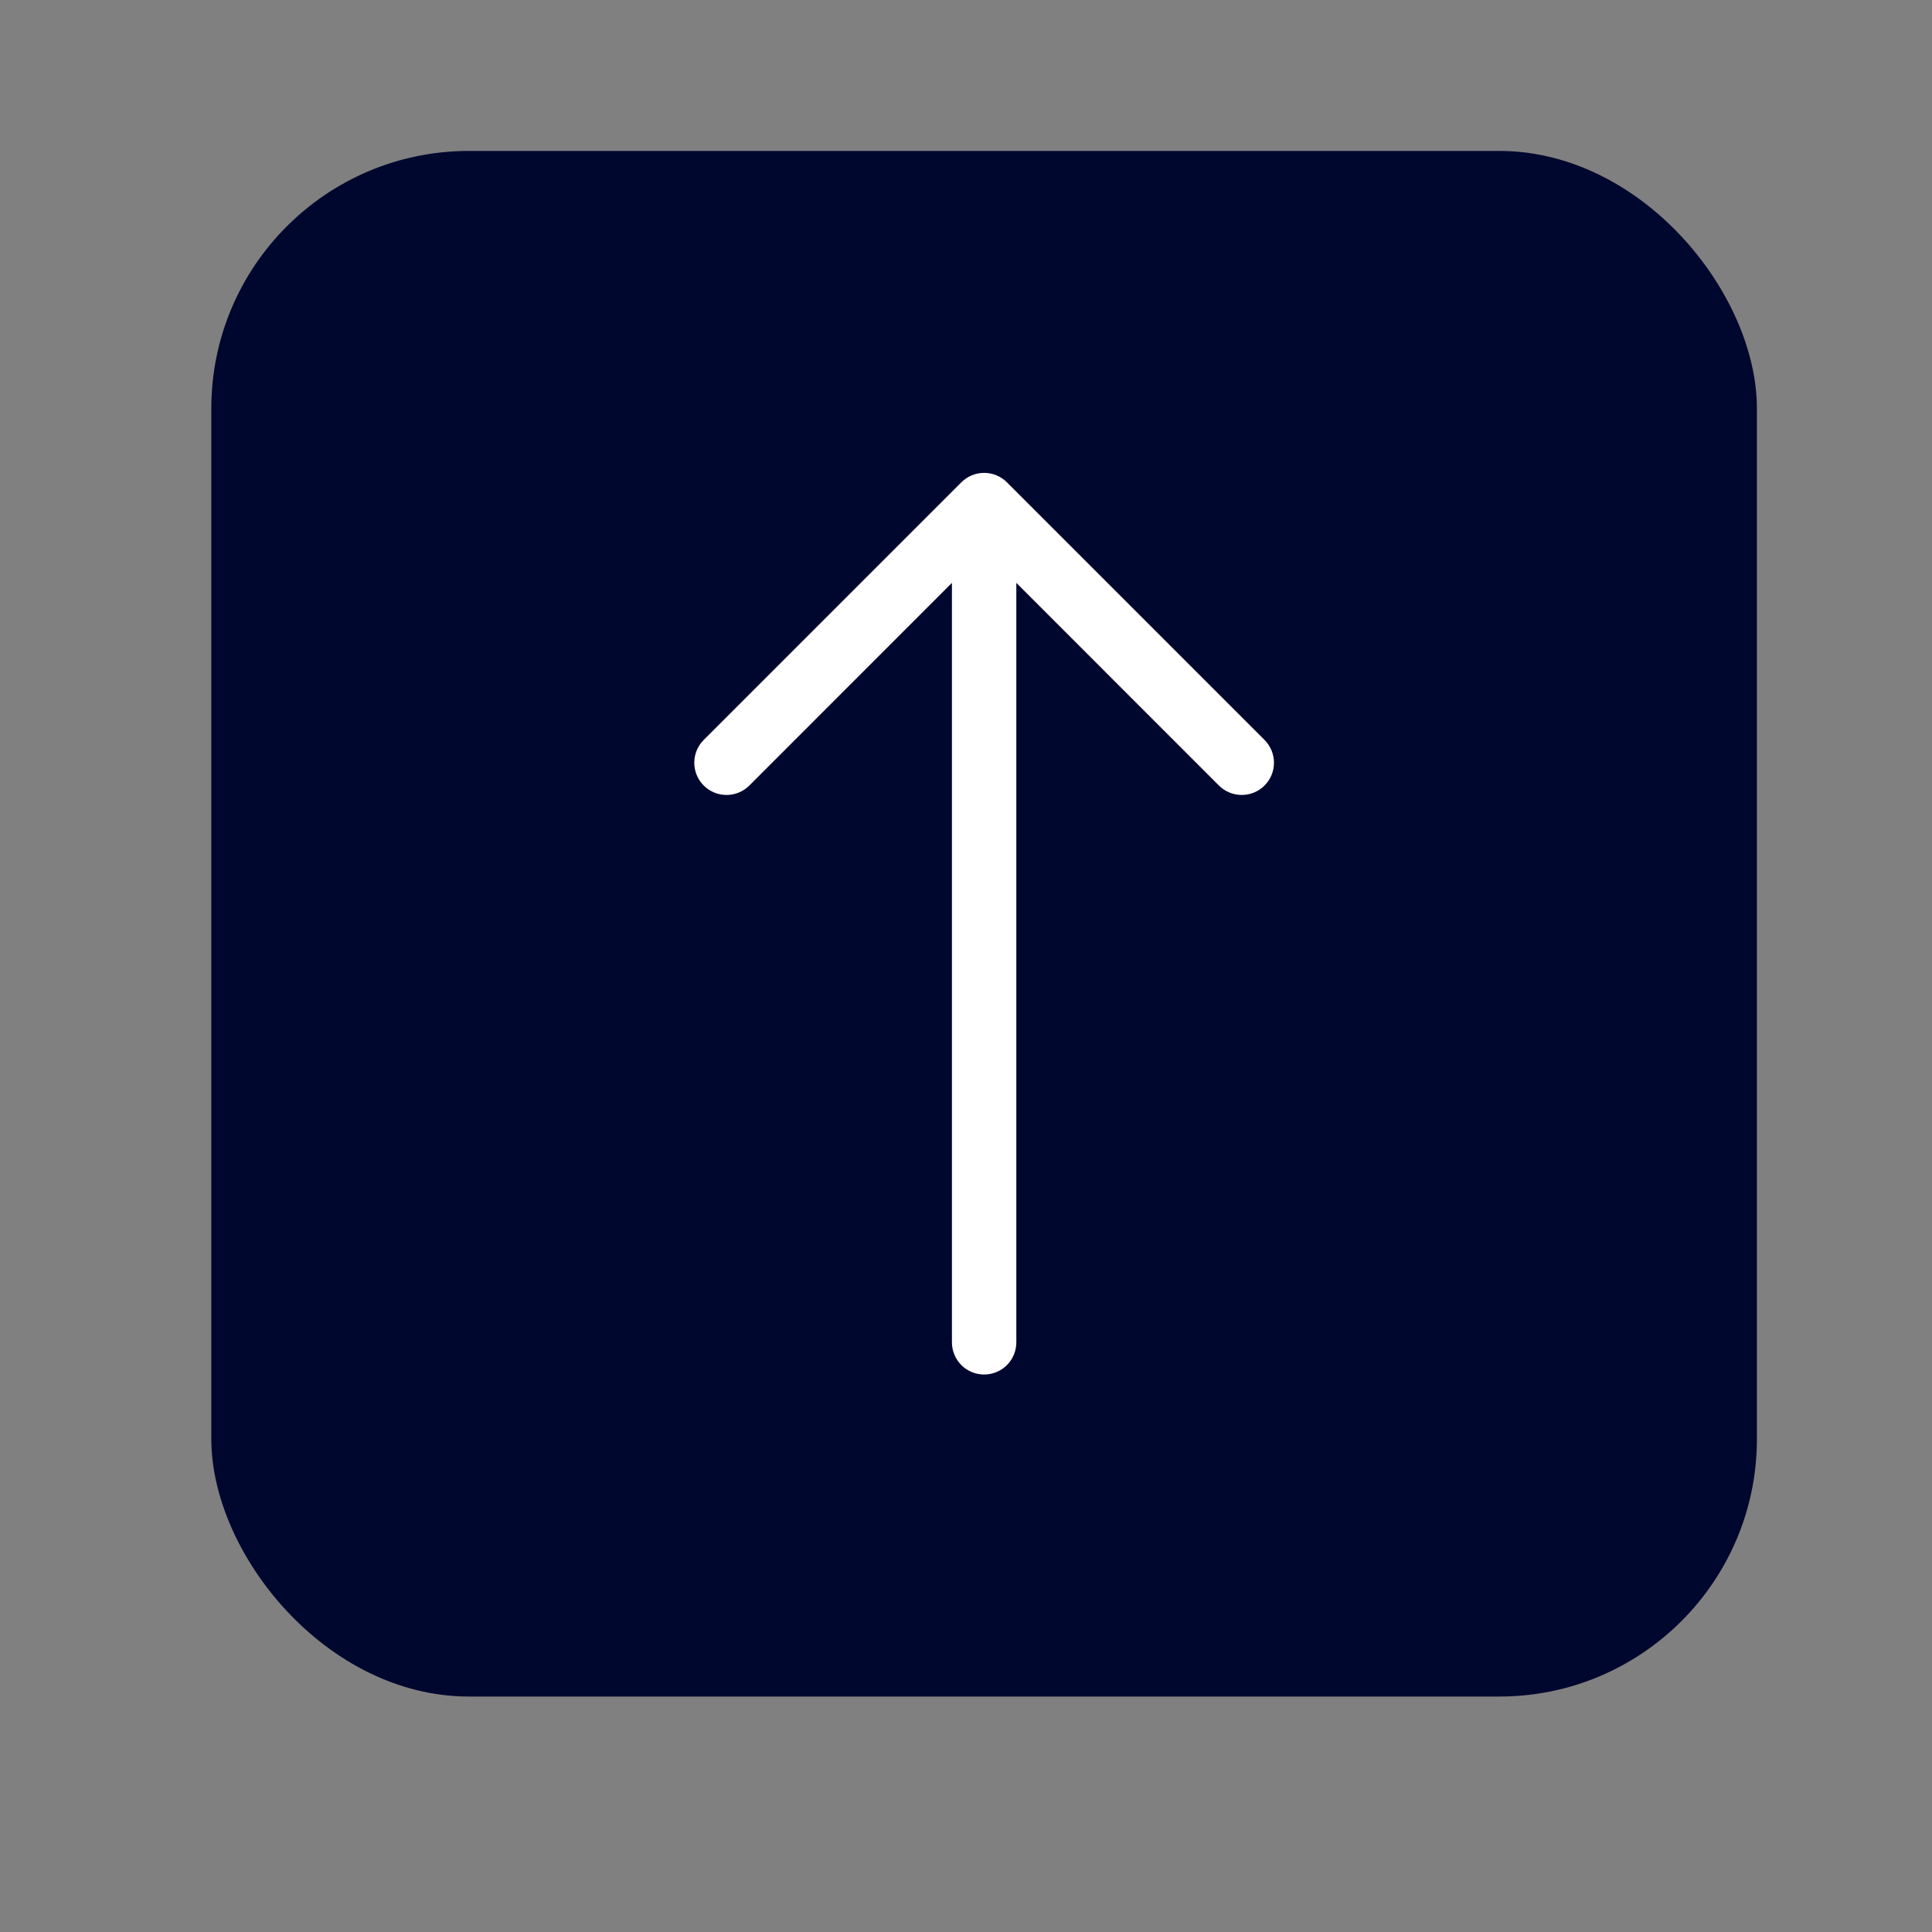
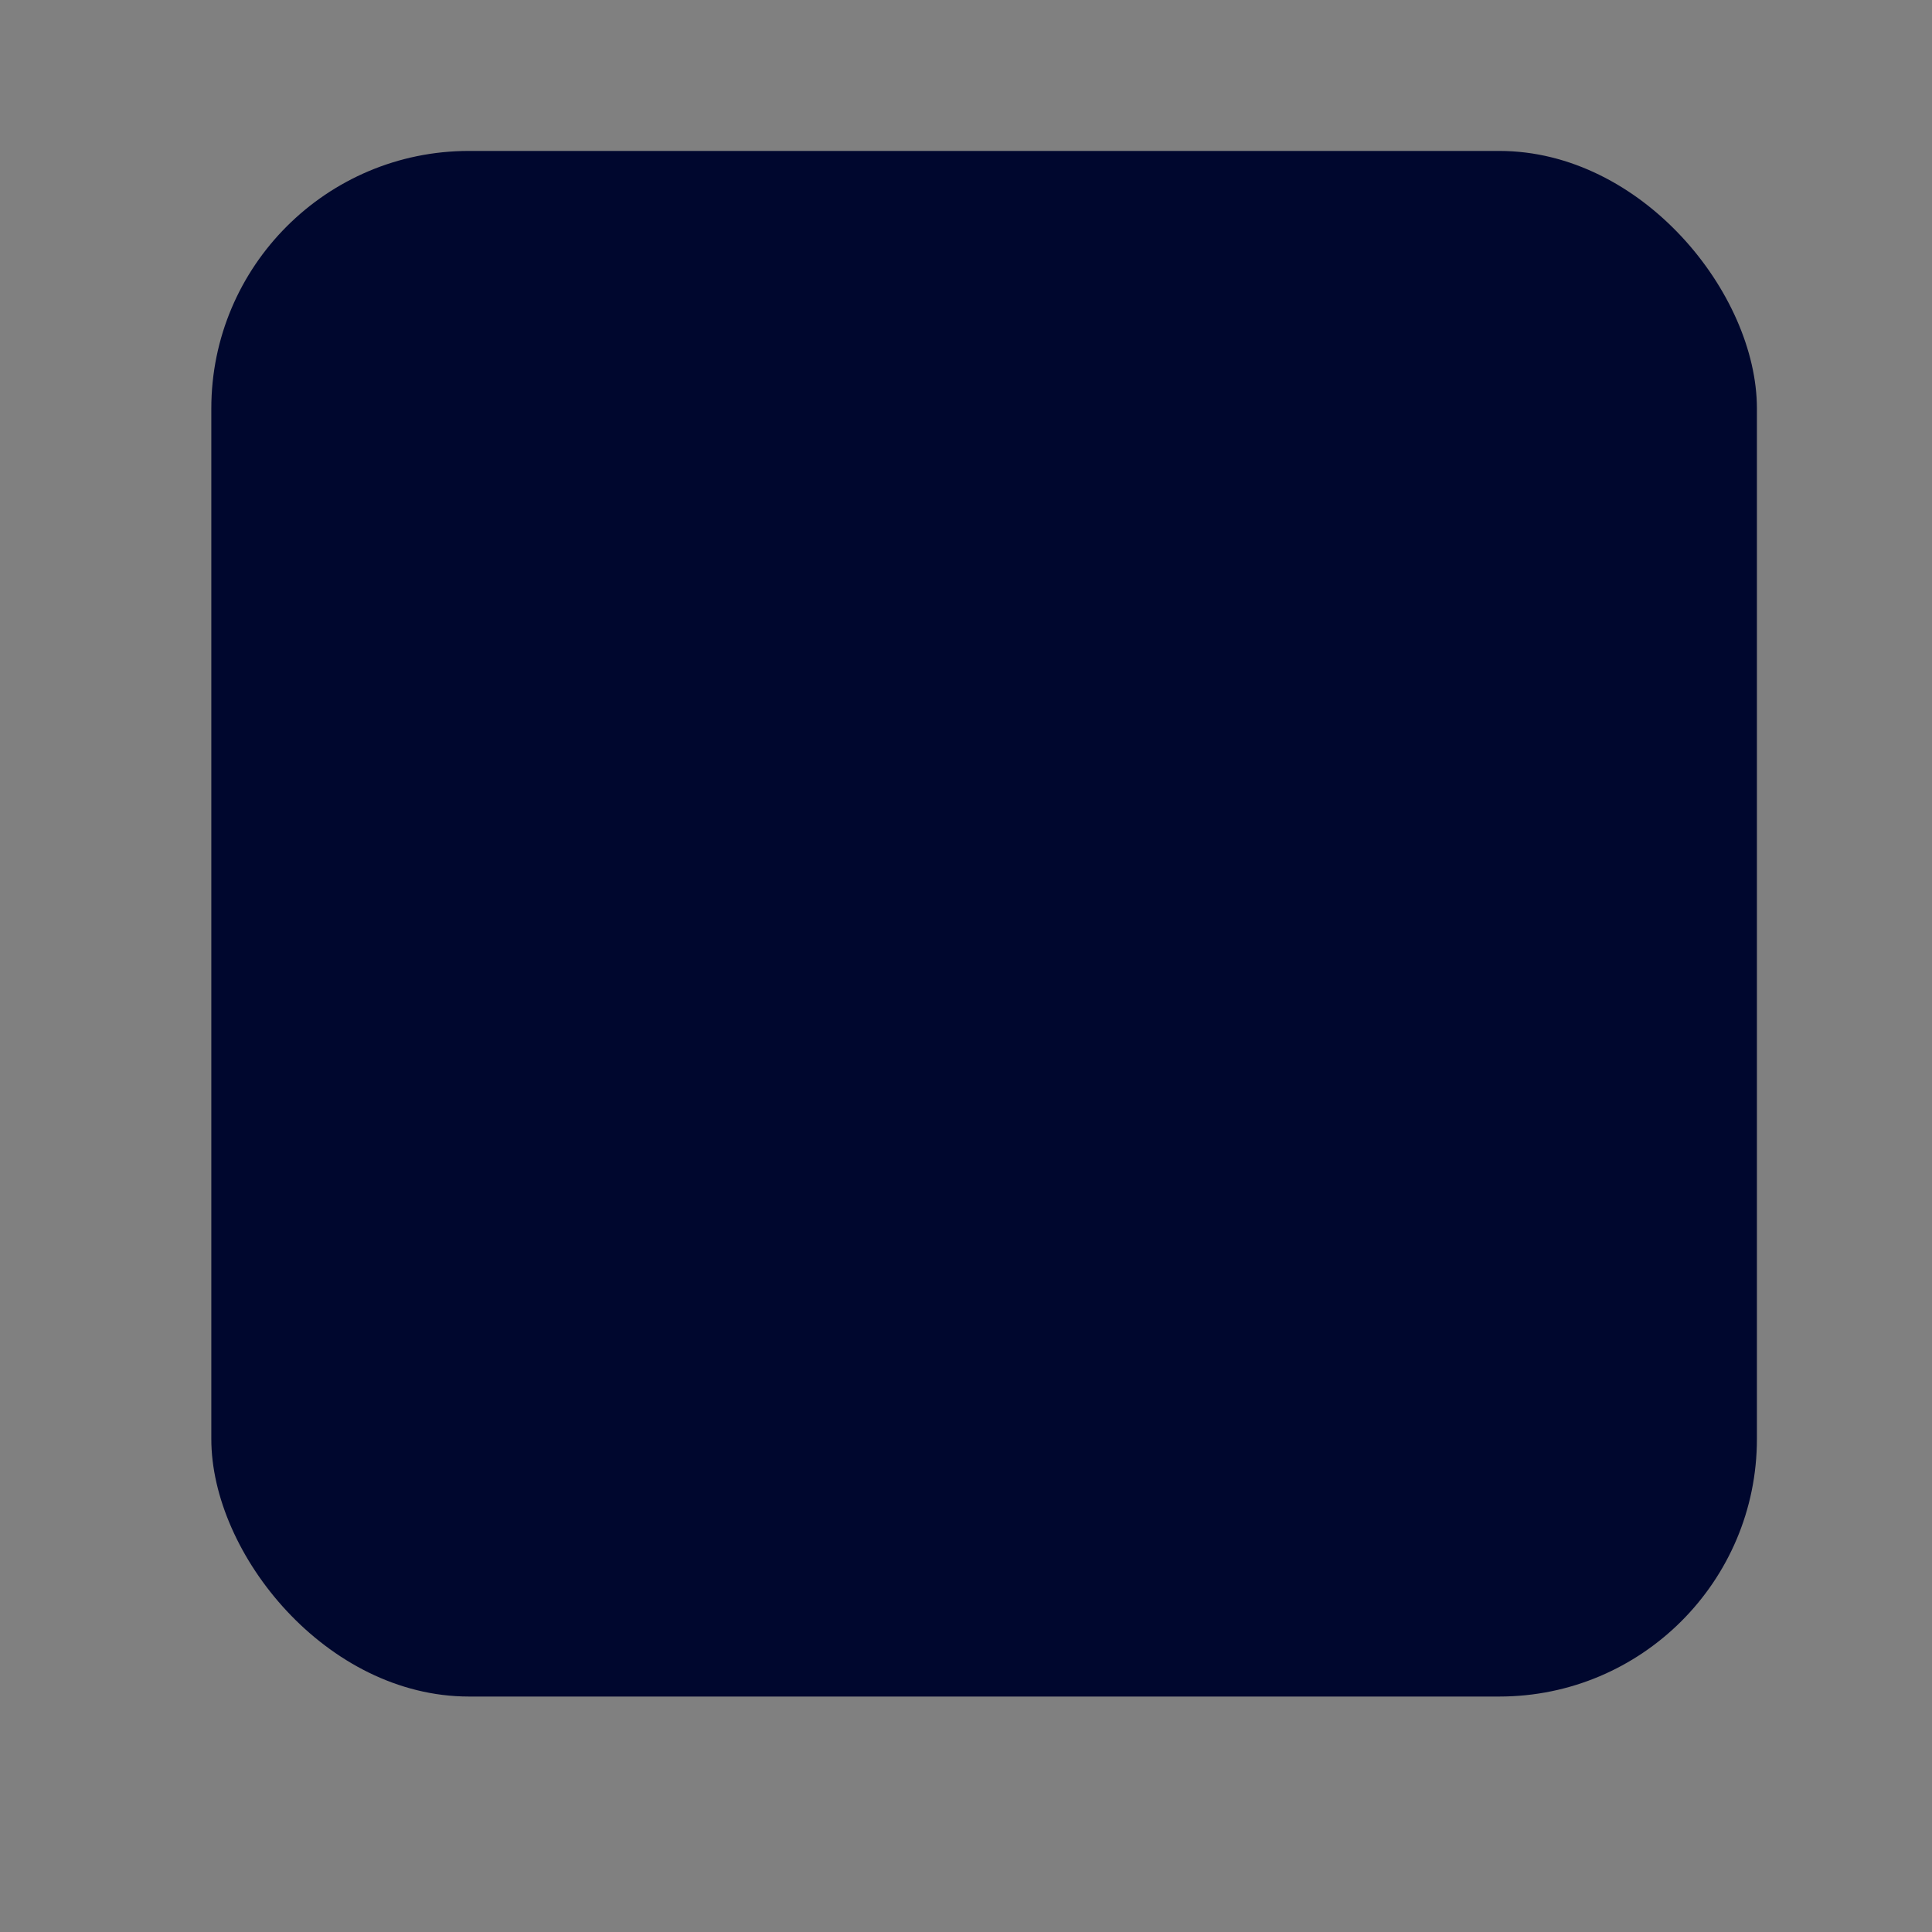
<svg xmlns="http://www.w3.org/2000/svg" width="64" height="64" viewBox="0 0 64 64" fill="none">
  <rect x="0" y="0" width="64" height="64" fill="#808080" stroke="none" />
  <rect x="7" y="5" width="51.2" height="51.2" rx="8.533" fill="#00072E" />
-   <path fill-rule="evenodd" clip-rule="evenodd" d="M32.6 45.533C32.883 45.533 33.155 45.421 33.355 45.221C33.555 45.021 33.667 44.749 33.667 44.467V19.308L40.379 26.022C40.579 26.222 40.85 26.334 41.134 26.334C41.417 26.334 41.689 26.222 41.889 26.022C42.089 25.821 42.202 25.55 42.202 25.267C42.202 24.983 42.089 24.712 41.889 24.511L33.356 15.978C33.257 15.879 33.139 15.8 33.009 15.746C32.88 15.692 32.741 15.665 32.6 15.665C32.46 15.665 32.321 15.692 32.192 15.746C32.062 15.8 31.944 15.879 31.845 15.978L23.312 24.511C23.213 24.61 23.134 24.728 23.08 24.858C23.027 24.987 22.999 25.126 22.999 25.267C22.999 25.55 23.111 25.821 23.312 26.022C23.512 26.222 23.784 26.334 24.067 26.334C24.35 26.334 24.622 26.222 24.822 26.022L31.534 19.308V44.467C31.534 44.749 31.646 45.021 31.846 45.221C32.046 45.421 32.318 45.533 32.6 45.533Z" fill="white" />
</svg>